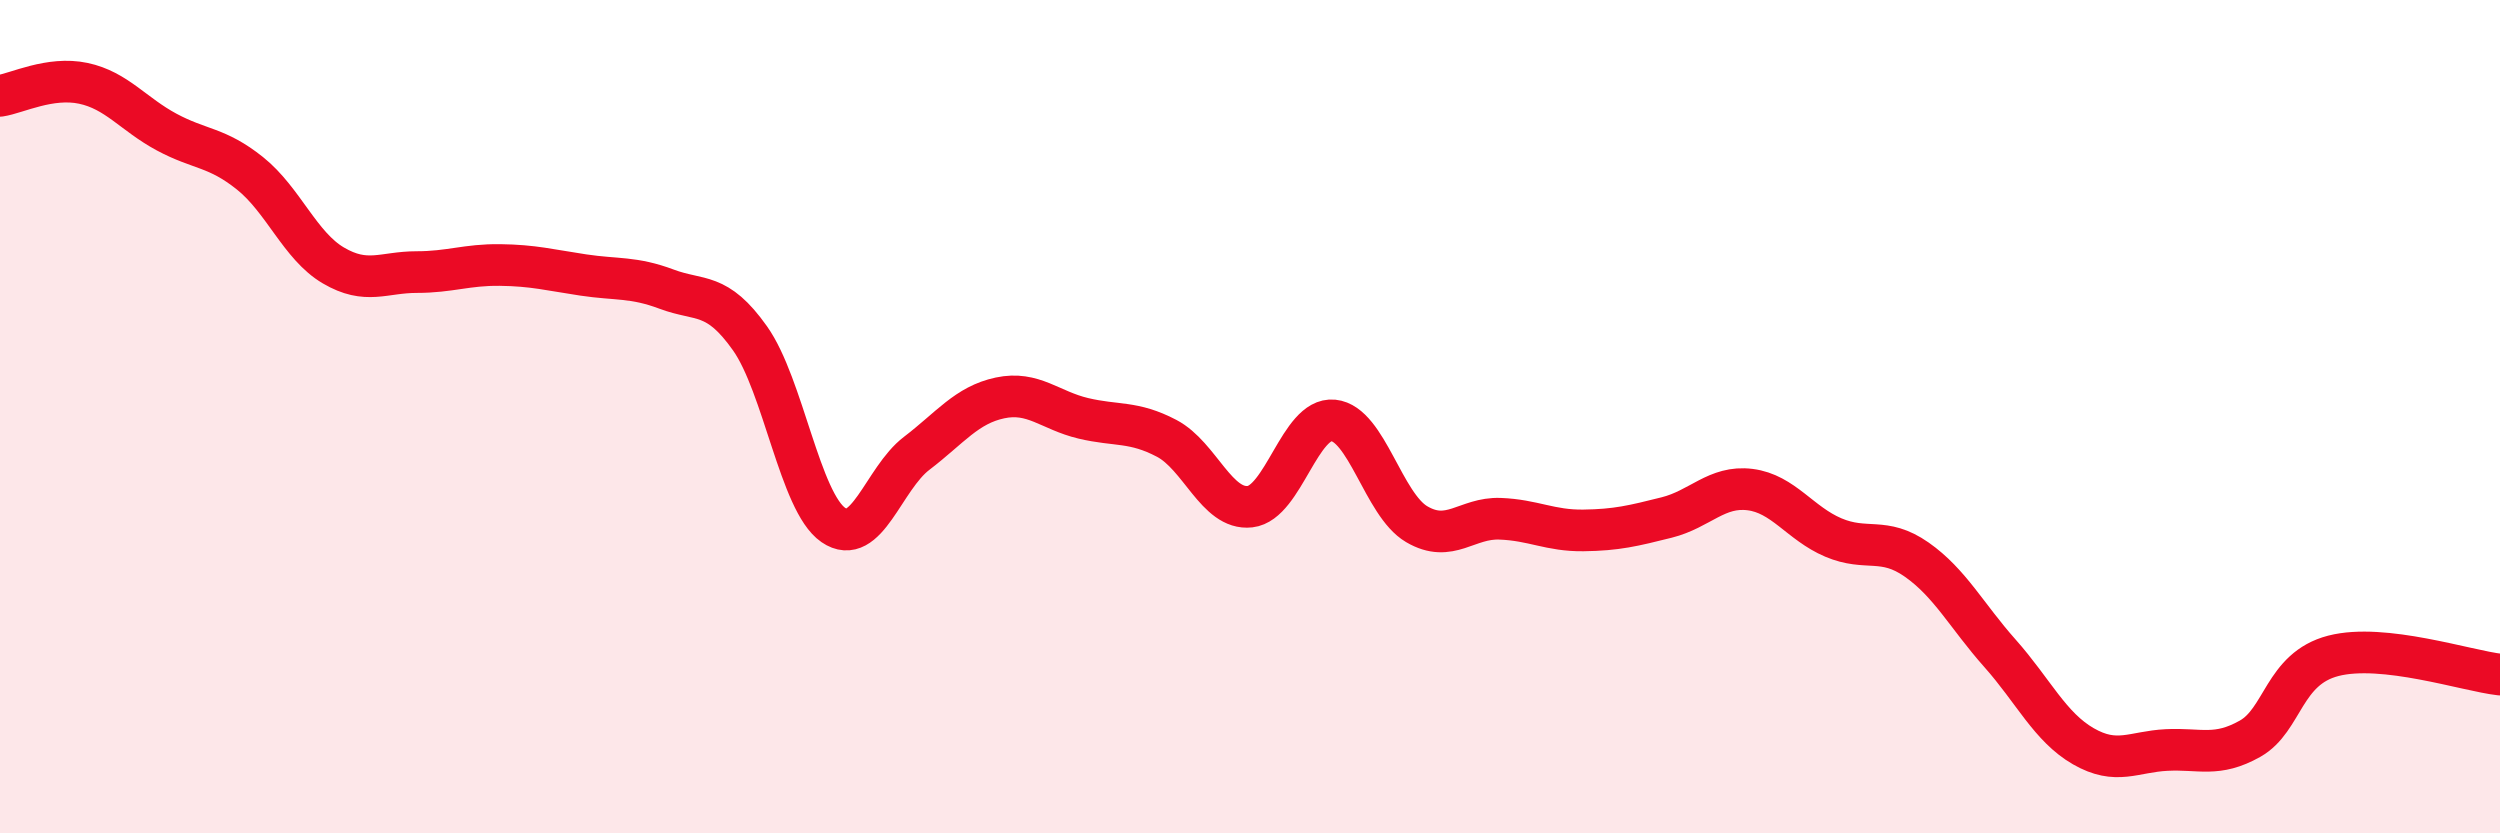
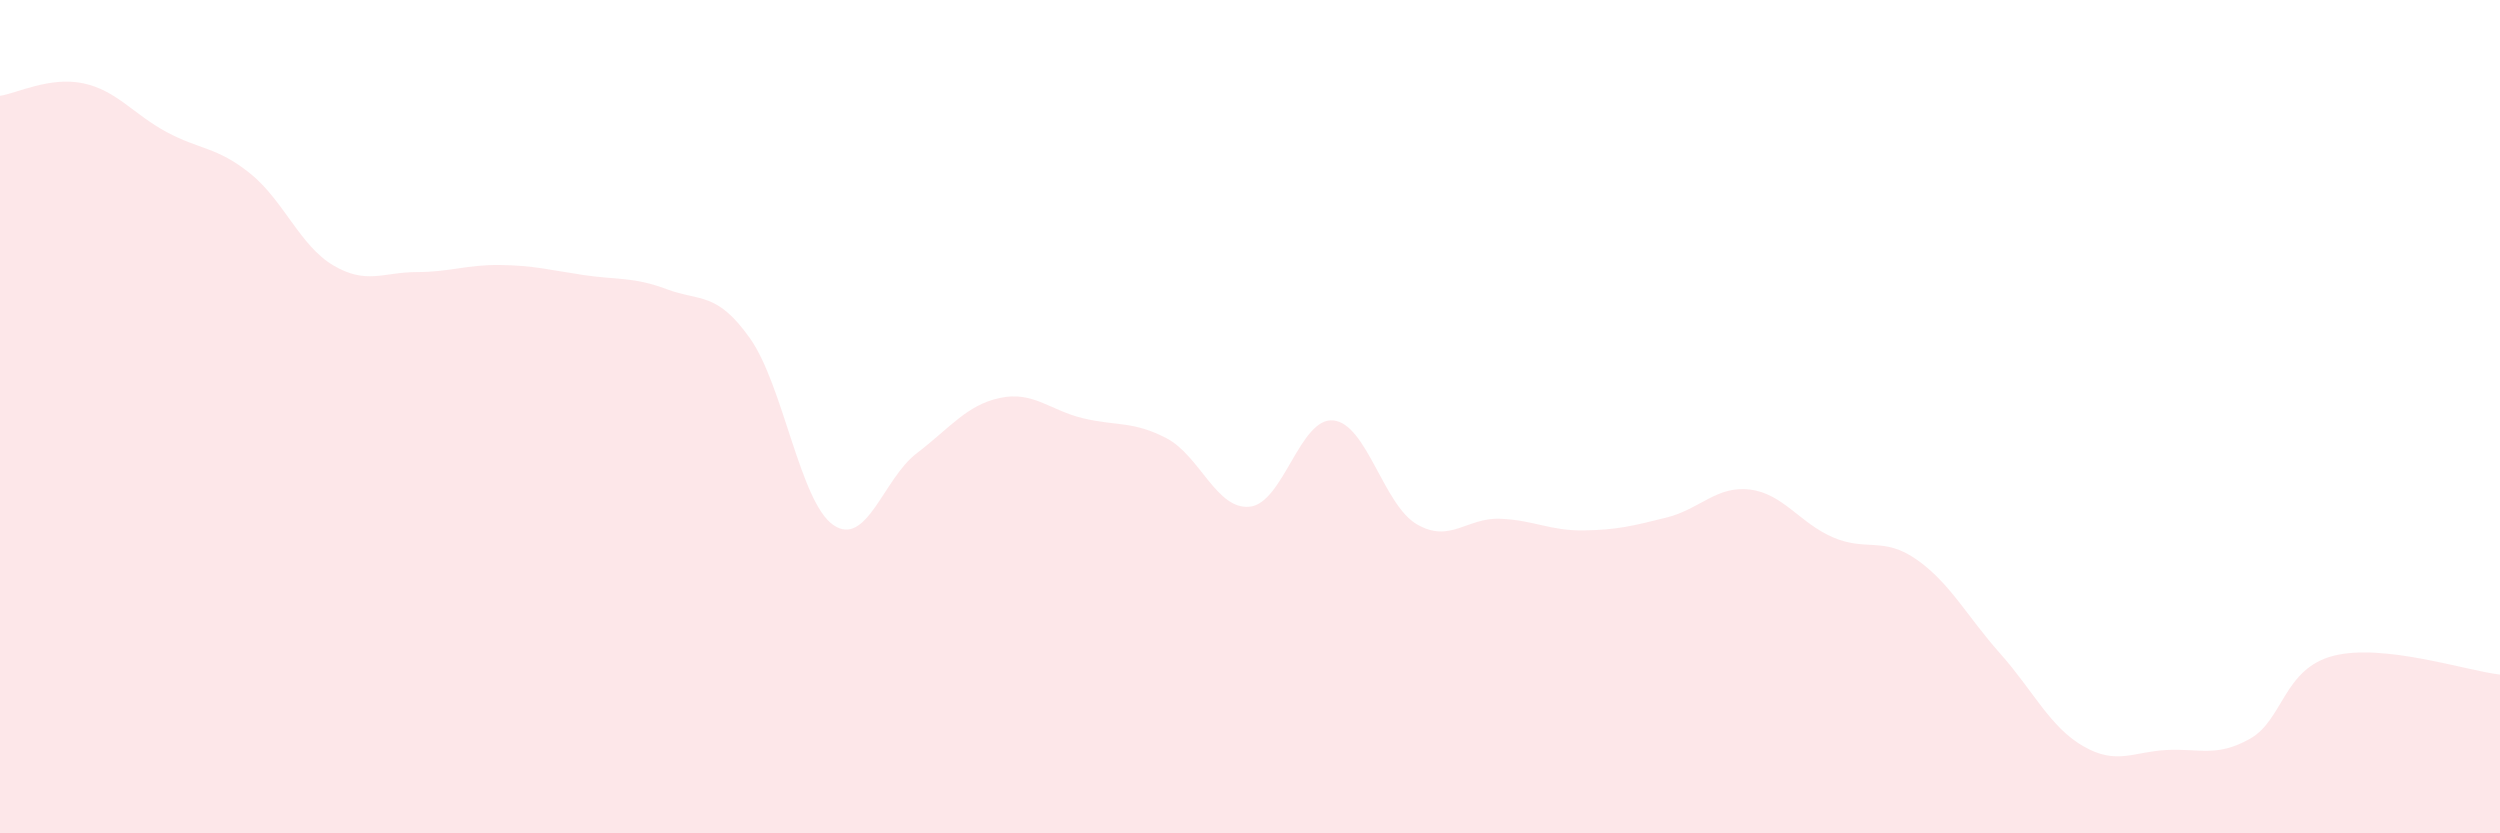
<svg xmlns="http://www.w3.org/2000/svg" width="60" height="20" viewBox="0 0 60 20">
  <path d="M 0,2.3 C 0.4,2.24 1.2,1.83 2,2 C 2.8,2.17 3.2,2.74 4,3.17 C 4.8,3.6 5.2,3.52 6,4.16 C 6.8,4.8 7.2,5.9 8,6.37 C 8.8,6.84 9.2,6.53 10,6.53 C 10.8,6.53 11.2,6.35 12,6.36 C 12.8,6.37 13.2,6.48 14,6.6 C 14.8,6.72 15.2,6.64 16,6.94 C 16.8,7.24 17.2,6.99 18,8.12 C 18.8,9.25 19.2,12.05 20,12.6 C 20.8,13.15 21.2,11.49 22,10.88 C 22.8,10.27 23.2,9.72 24,9.55 C 24.8,9.38 25.2,9.85 26,10.04 C 26.8,10.23 27.2,10.1 28,10.52 C 28.8,10.94 29.2,12.25 30,12.16 C 30.8,12.07 31.2,10.01 32,10.09 C 32.8,10.17 33.2,12.11 34,12.58 C 34.8,13.05 35.2,12.42 36,12.45 C 36.8,12.48 37.2,12.74 38,12.73 C 38.8,12.72 39.2,12.62 40,12.42 C 40.8,12.22 41.2,11.65 42,11.75 C 42.8,11.85 43.2,12.56 44,12.9 C 44.8,13.24 45.2,12.87 46,13.43 C 46.8,13.99 47.2,14.78 48,15.68 C 48.8,16.58 49.2,17.45 50,17.91 C 50.8,18.37 51.2,18.04 52,18 C 52.8,17.96 53.2,18.18 54,17.73 C 54.8,17.28 54.8,16.05 56,15.74 C 57.2,15.43 59.2,16.1 60,16.19L60 20L0 20Z" fill="#EB0A25" opacity="0.1" stroke-linecap="round" stroke-linejoin="round" />
-   <path d="M 0,2.3 C 0.4,2.24 1.2,1.83 2,2 C 2.8,2.17 3.2,2.74 4,3.17 C 4.8,3.6 5.2,3.52 6,4.16 C 6.8,4.8 7.2,5.9 8,6.37 C 8.8,6.84 9.2,6.53 10,6.53 C 10.8,6.53 11.2,6.35 12,6.36 C 12.8,6.37 13.2,6.48 14,6.6 C 14.8,6.72 15.2,6.64 16,6.94 C 16.8,7.24 17.2,6.99 18,8.12 C 18.8,9.25 19.2,12.05 20,12.6 C 20.8,13.15 21.2,11.49 22,10.88 C 22.8,10.27 23.2,9.72 24,9.55 C 24.8,9.38 25.2,9.85 26,10.04 C 26.8,10.23 27.2,10.1 28,10.52 C 28.8,10.94 29.2,12.25 30,12.16 C 30.8,12.07 31.2,10.01 32,10.09 C 32.8,10.17 33.2,12.11 34,12.58 C 34.8,13.05 35.2,12.42 36,12.45 C 36.8,12.48 37.2,12.74 38,12.73 C 38.8,12.72 39.2,12.62 40,12.42 C 40.8,12.22 41.2,11.65 42,11.75 C 42.8,11.85 43.2,12.56 44,12.9 C 44.8,13.24 45.2,12.87 46,13.43 C 46.8,13.99 47.2,14.78 48,15.68 C 48.8,16.58 49.2,17.45 50,17.91 C 50.8,18.37 51.2,18.04 52,18 C 52.8,17.96 53.2,18.18 54,17.73 C 54.8,17.28 54.8,16.05 56,15.74 C 57.2,15.43 59.2,16.1 60,16.19" stroke="#EB0A25" stroke-width="1" fill="none" stroke-linecap="round" stroke-linejoin="round" />
</svg>